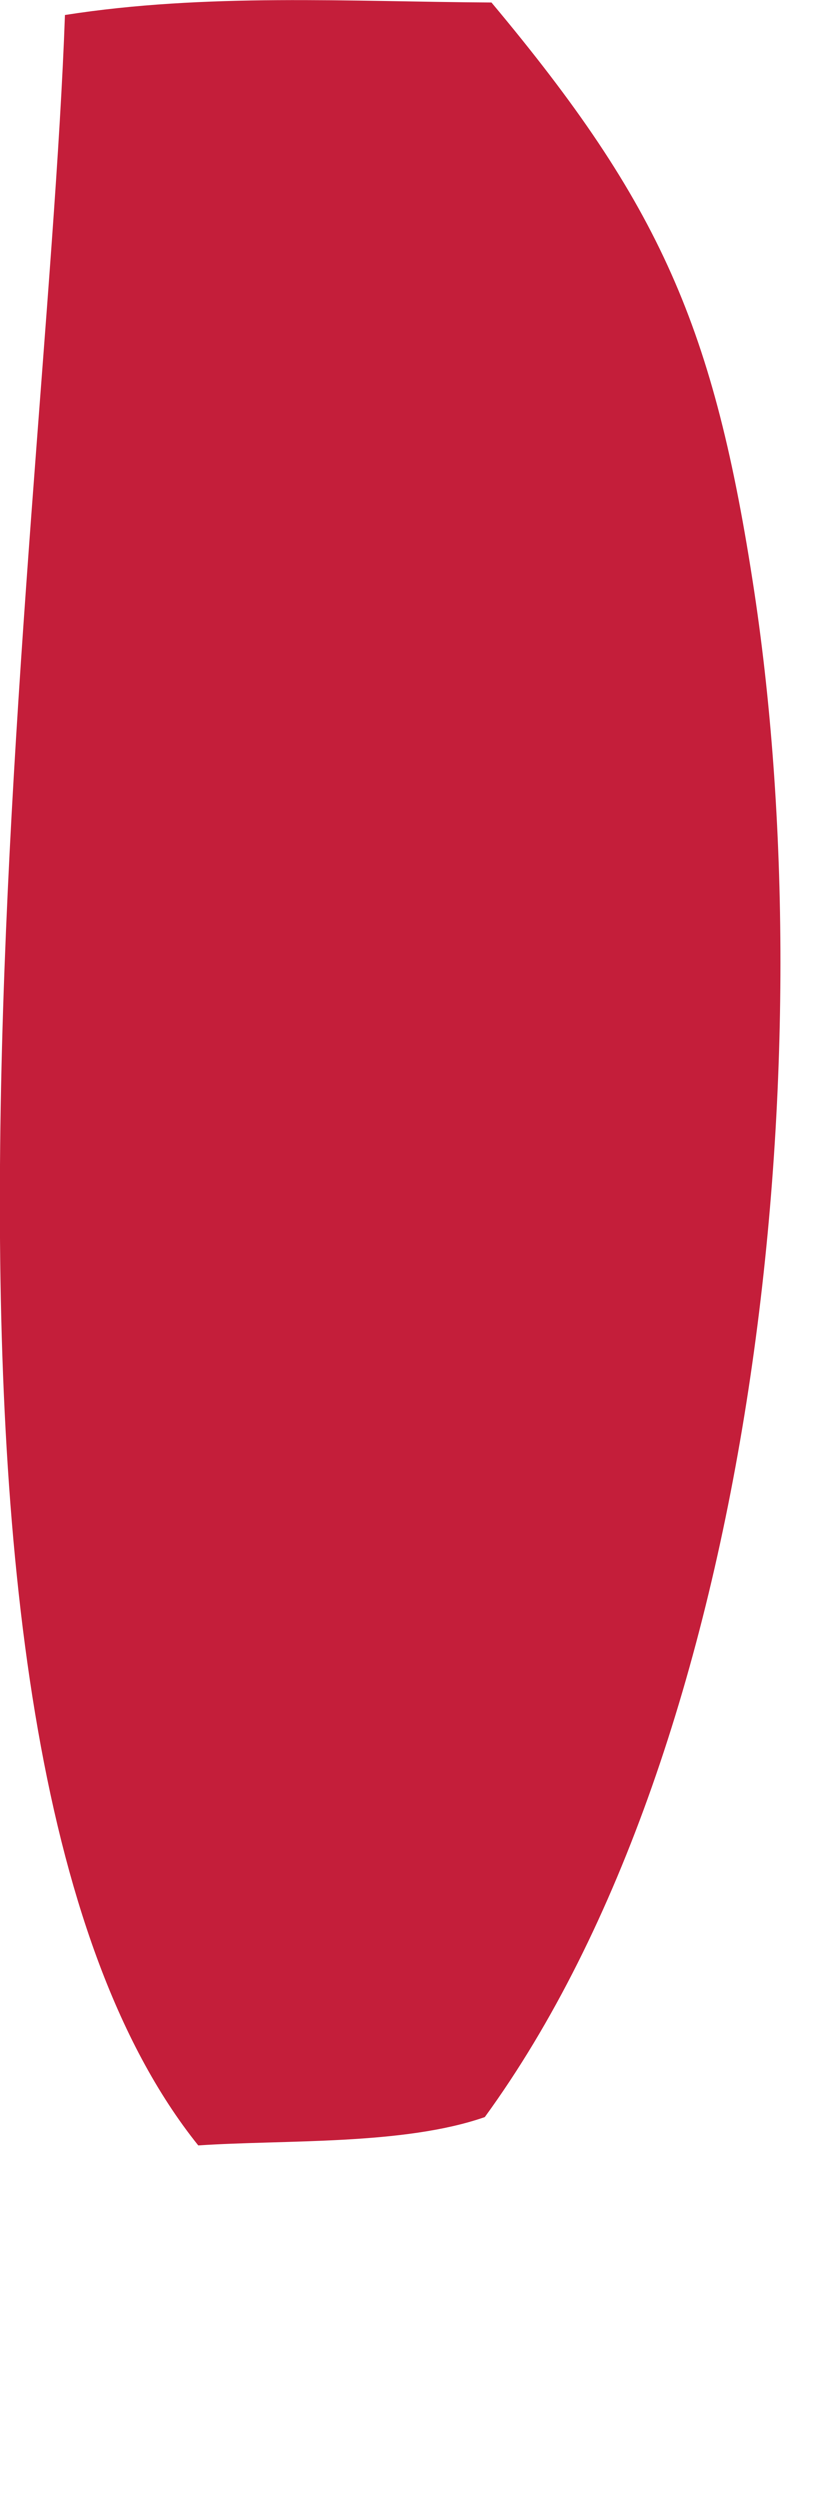
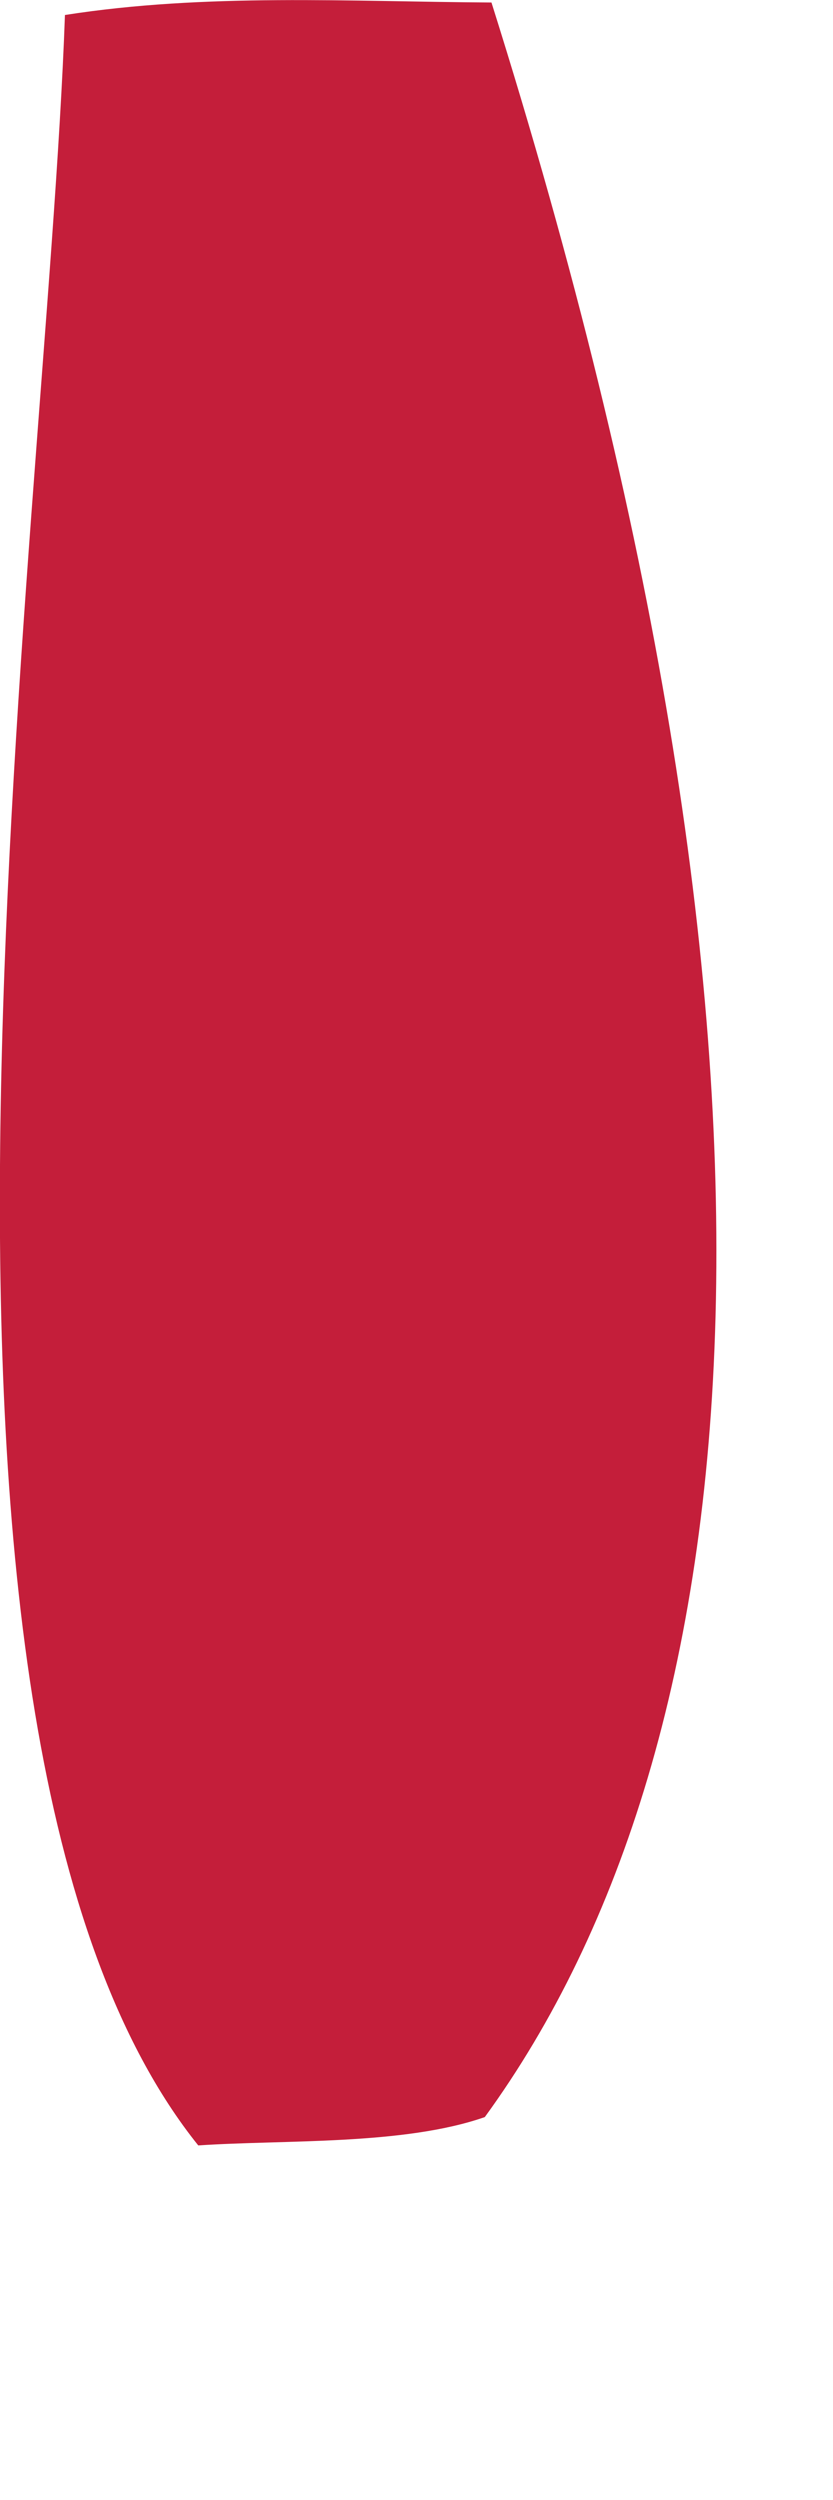
<svg xmlns="http://www.w3.org/2000/svg" fill="none" height="100%" overflow="visible" preserveAspectRatio="none" style="display: block;" viewBox="0 0 2 6" width="100%">
-   <path d="M0.156 0.036C0.494 -0.017 0.84 0.004 1.18 0.006C1.586 0.491 1.715 0.786 1.811 1.42C1.981 2.547 1.819 4.181 1.164 5.081C0.969 5.149 0.685 5.135 0.476 5.149C-0.319 4.158 0.111 1.318 0.156 0.034V0.036Z" fill="#C41E3A" id="Vector" />
+   <path d="M0.156 0.036C0.494 -0.017 0.84 0.004 1.18 0.006C1.981 2.547 1.819 4.181 1.164 5.081C0.969 5.149 0.685 5.135 0.476 5.149C-0.319 4.158 0.111 1.318 0.156 0.034V0.036Z" fill="#C41E3A" id="Vector" />
</svg>